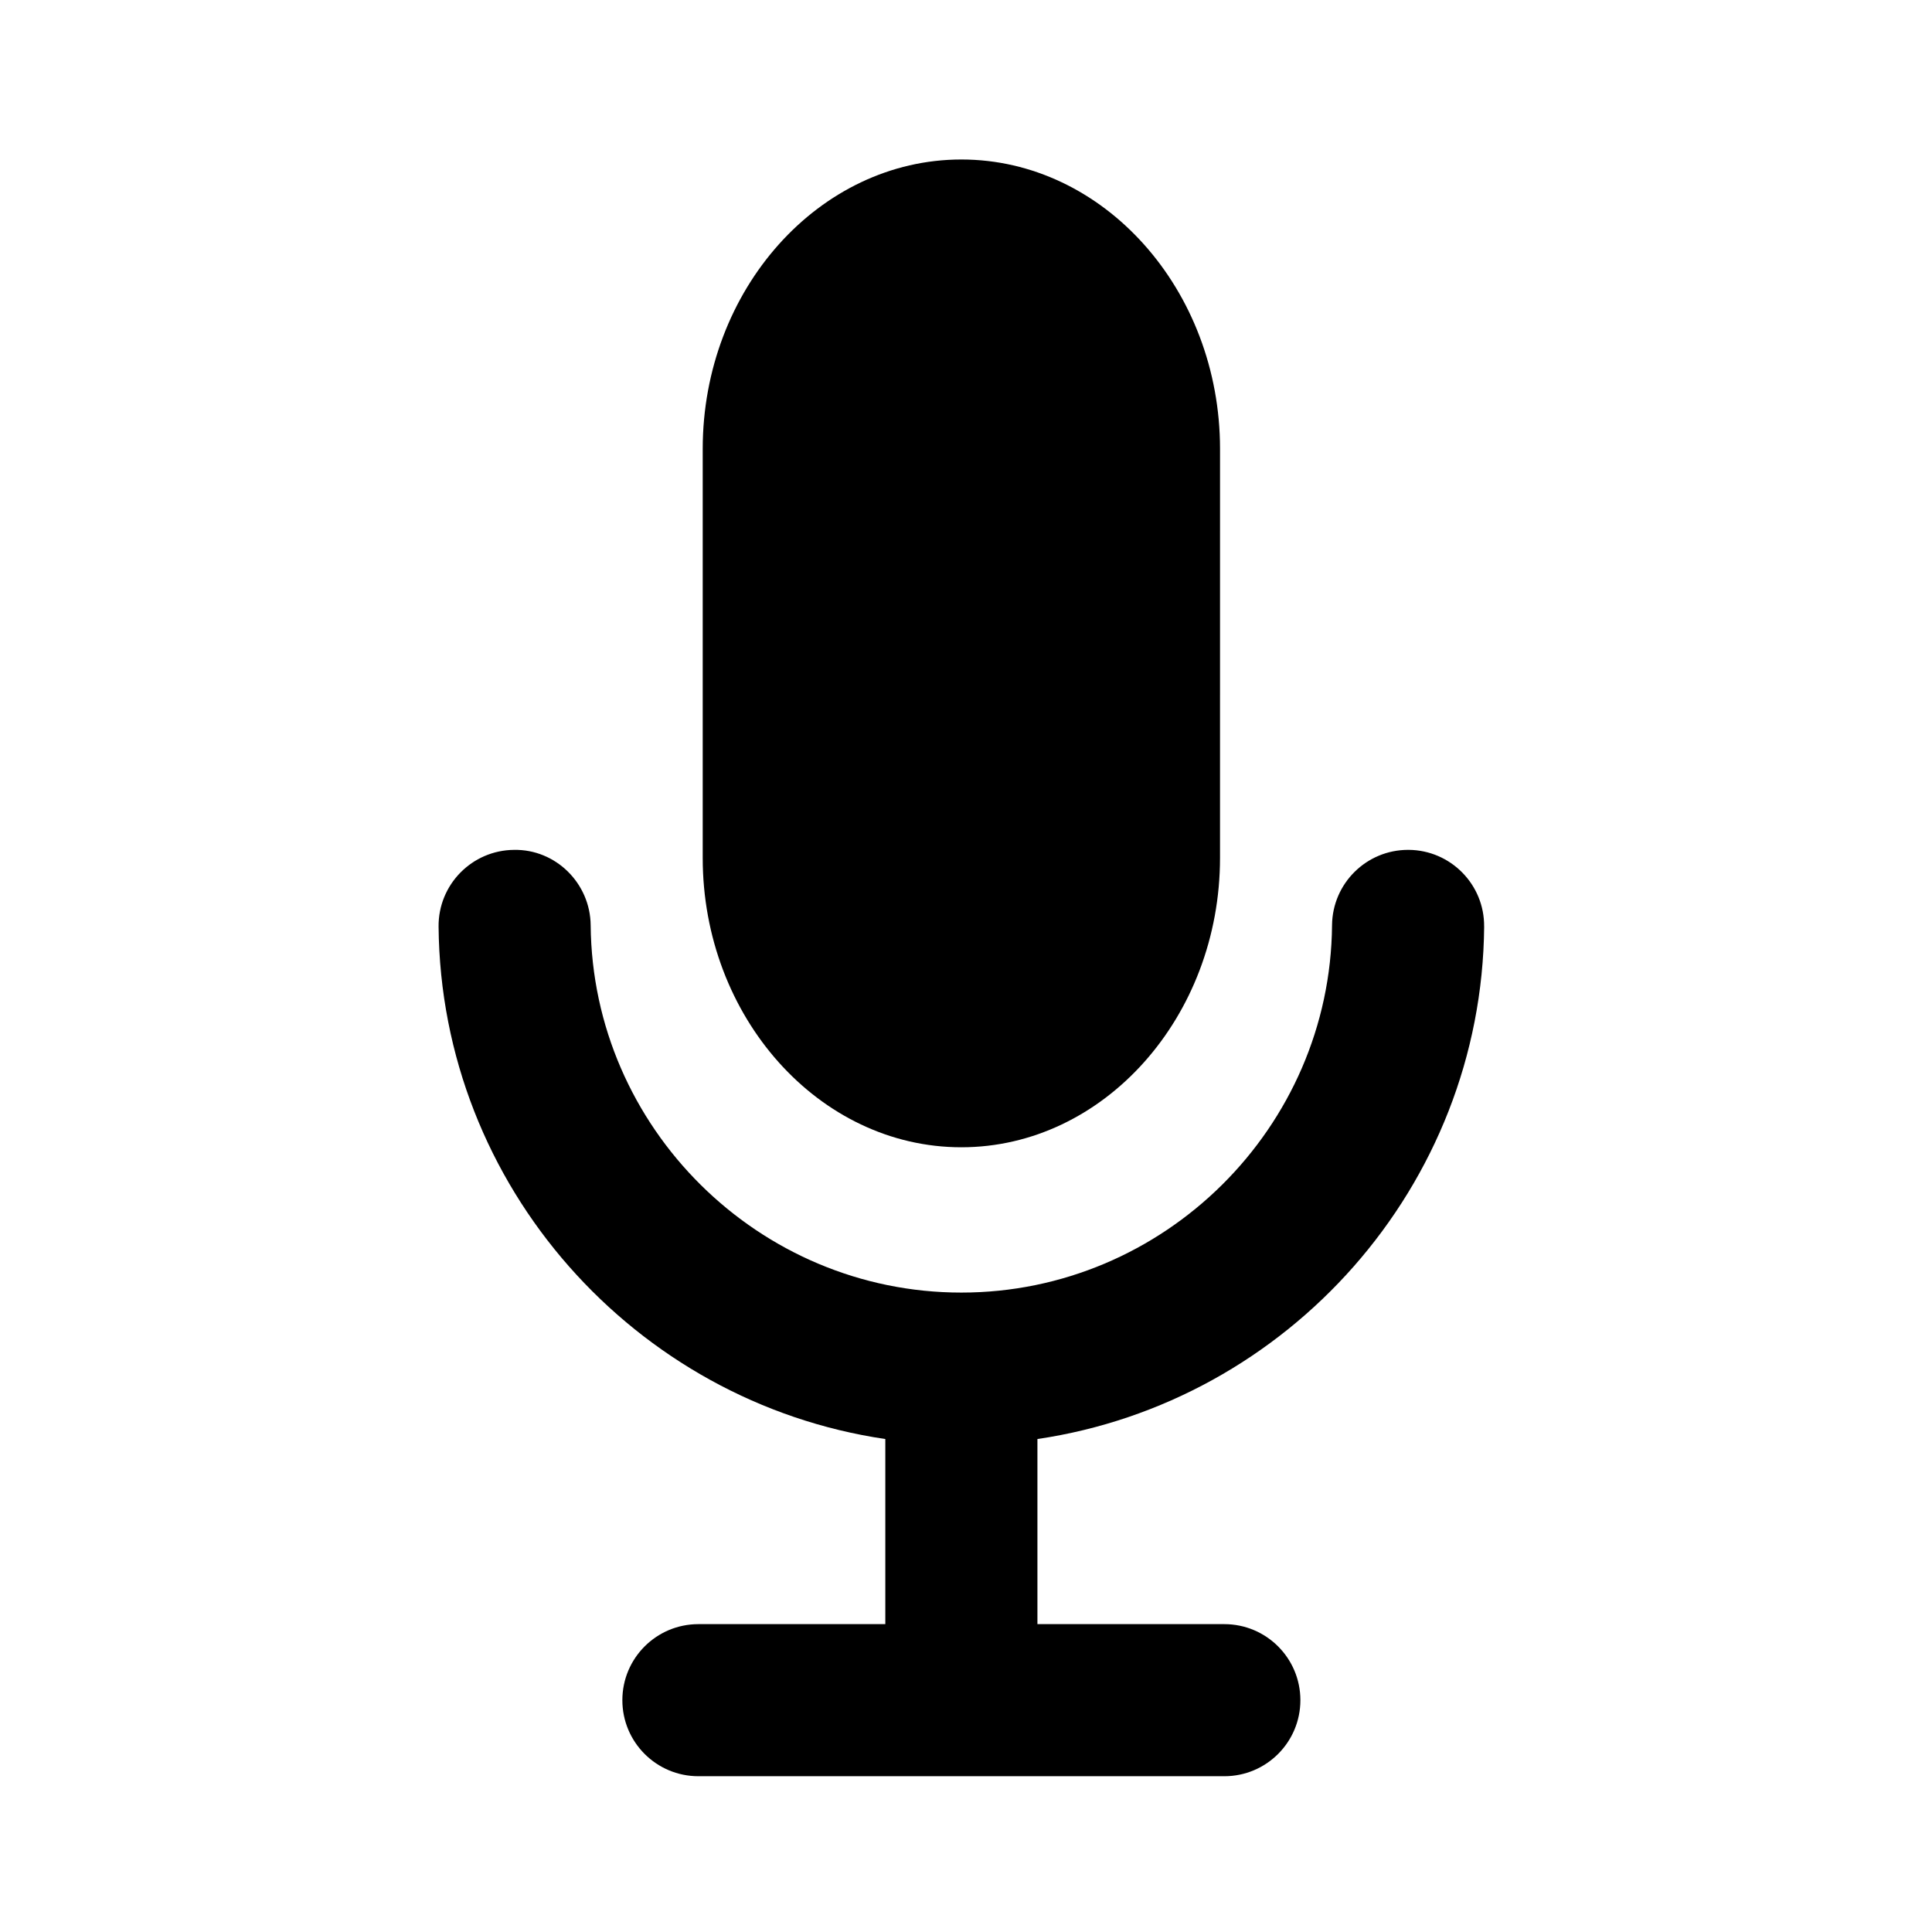
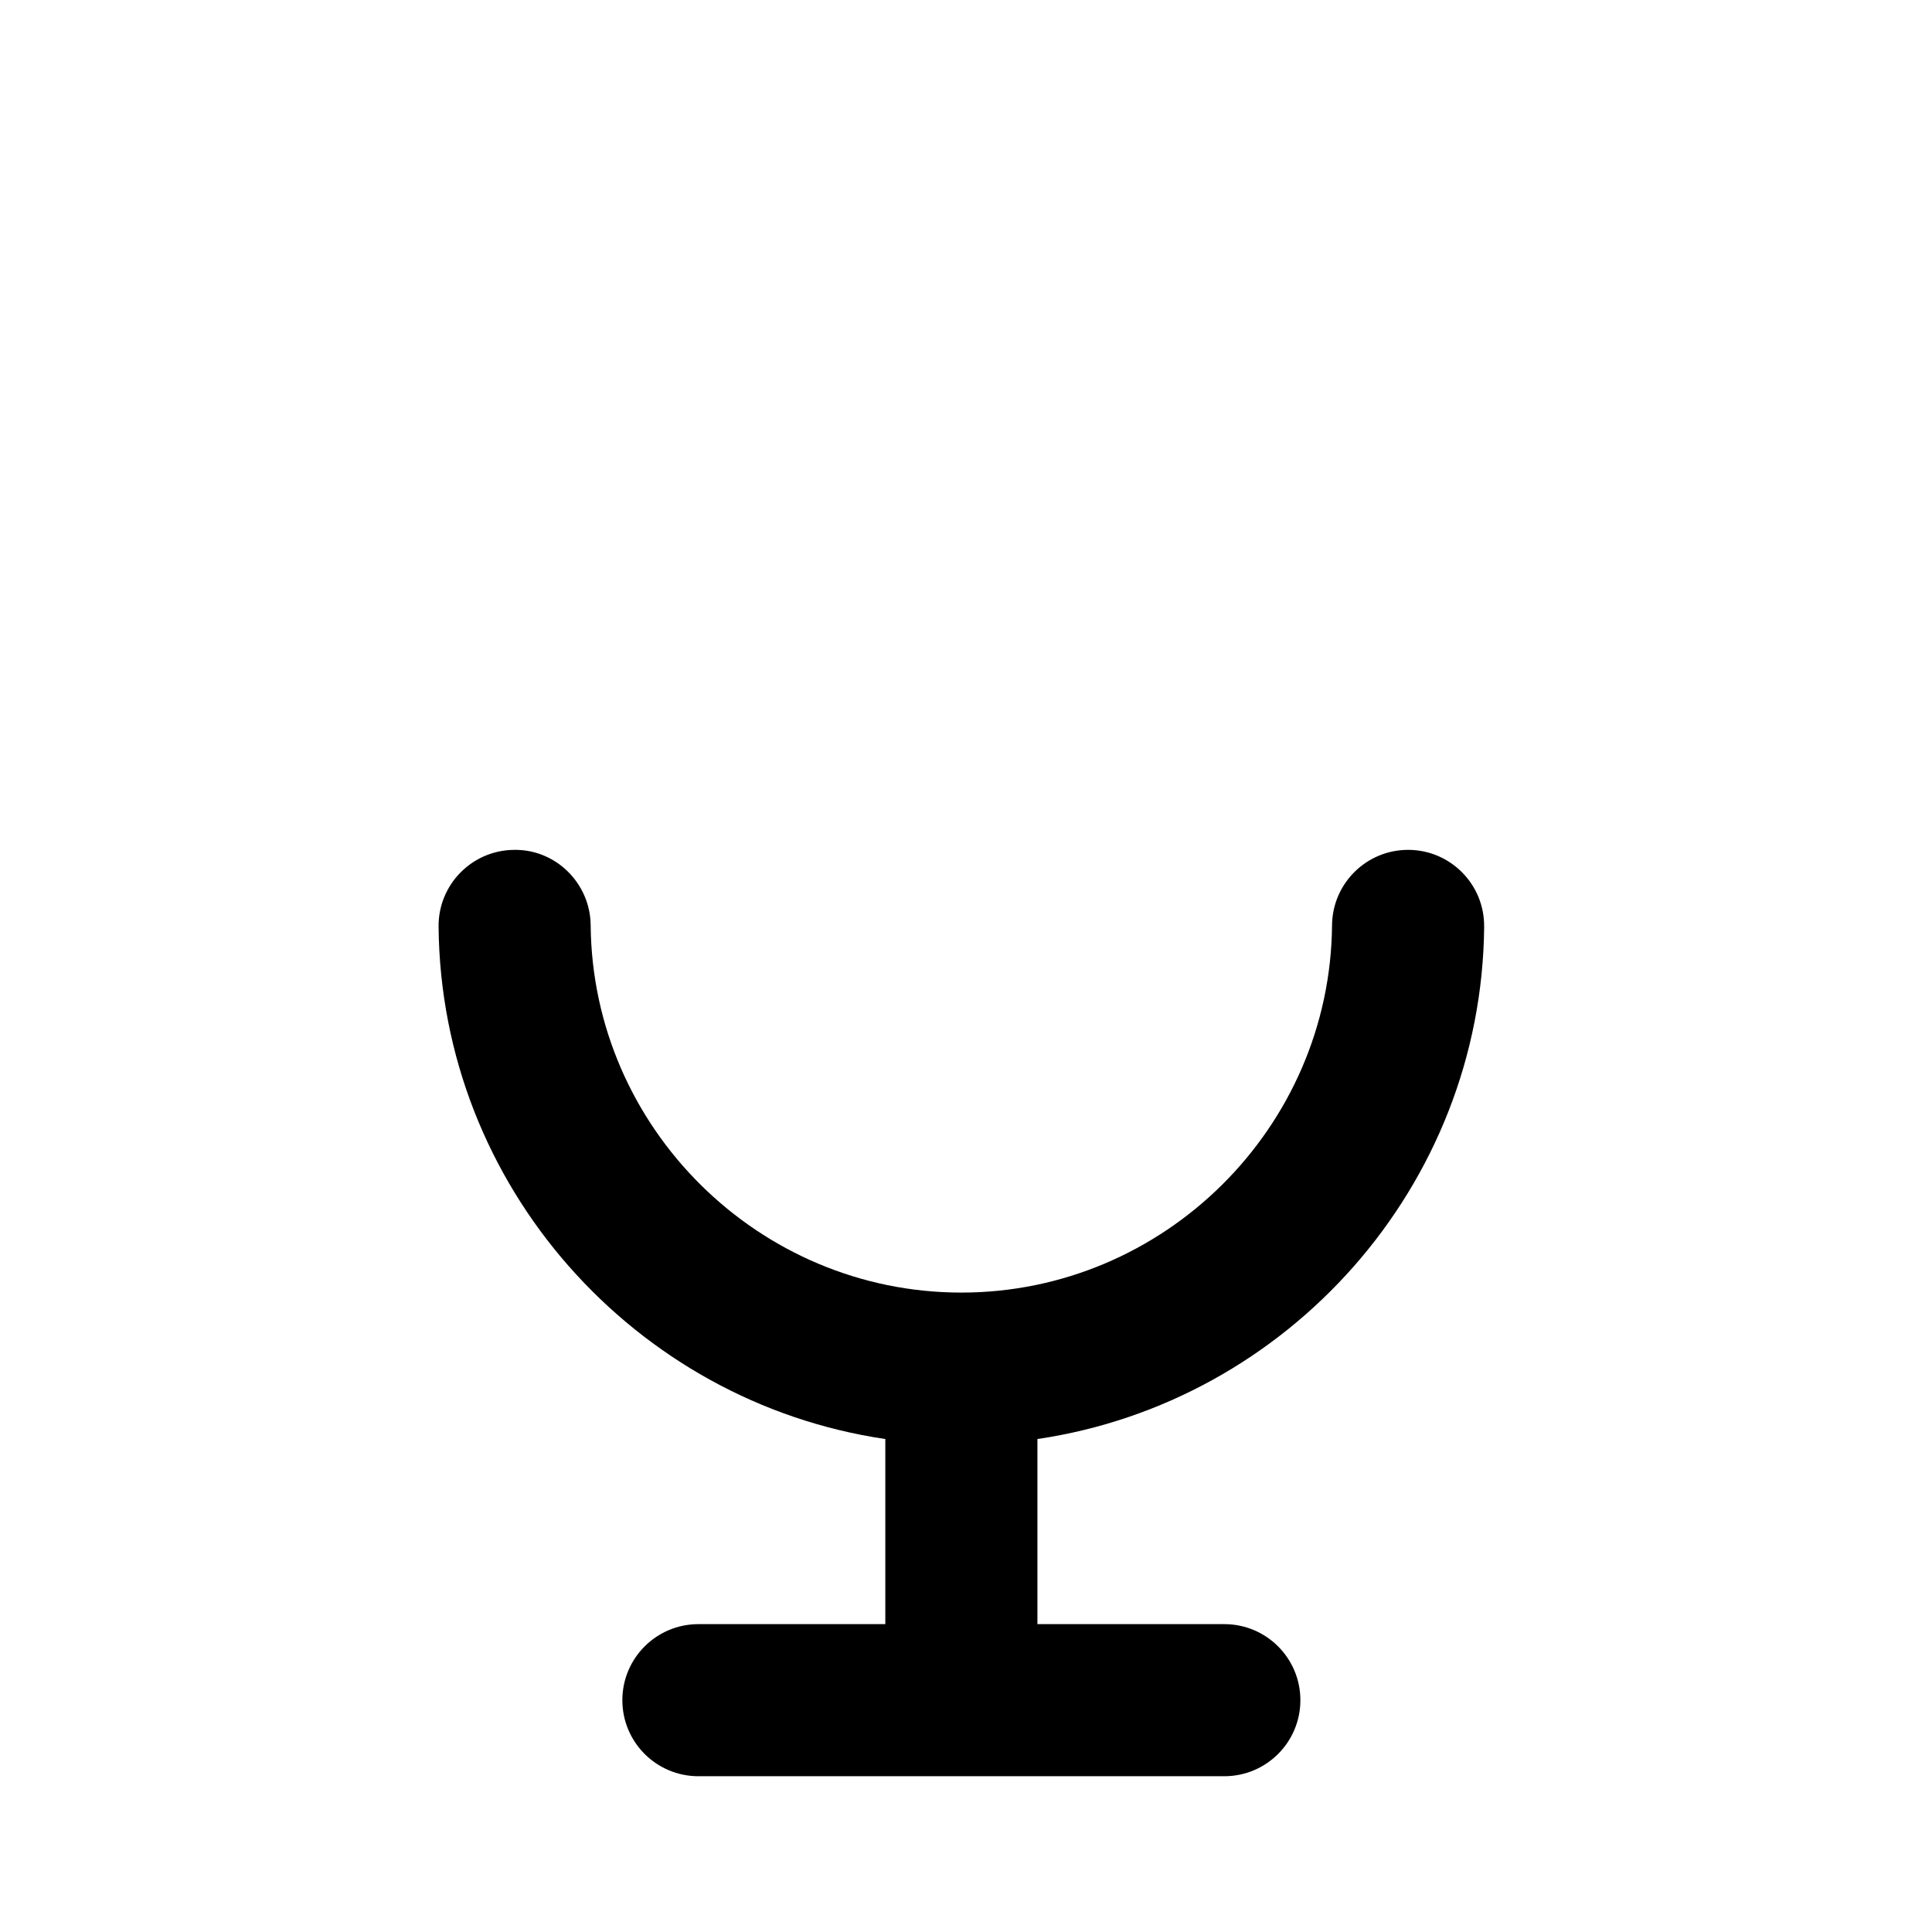
<svg xmlns="http://www.w3.org/2000/svg" fill="#000000" width="800px" height="800px" version="1.1" viewBox="144 144 512 512">
  <g>
-     <path d="m398.77 448.04c37.699 0 68.547-34.512 68.547-76.691l0.004-108.39c0-42.18-30.848-76.691-68.547-76.691-37.699 0-68.547 34.512-68.547 76.691v108.39c-0.004 42.18 30.844 76.691 68.543 76.691z" />
    <path d="m537.31 389.55c0.102-11.129-8.848-20.234-19.977-20.328h-0.18c-11.043 0-20.047 8.906-20.148 19.977-0.473 53.676-44.543 97.348-98.234 97.348-53.691 0-97.758-43.672-98.238-97.348-0.102-11.129-9.281-20.191-20.332-19.973-11.129 0.102-20.07 9.203-19.973 20.332 0.609 68.867 52.098 126.03 118.39 135.8v49.055h-49.535c-11.129 0-20.152 9.023-20.152 20.152 0 11.129 9.023 20.152 20.152 20.152h139.38c11.129 0 20.152-9.023 20.152-20.152 0-11.129-9.023-20.152-20.152-20.152h-49.535v-49.055c66.297-9.77 117.78-66.941 118.39-135.81z" />
  </g>
</svg>